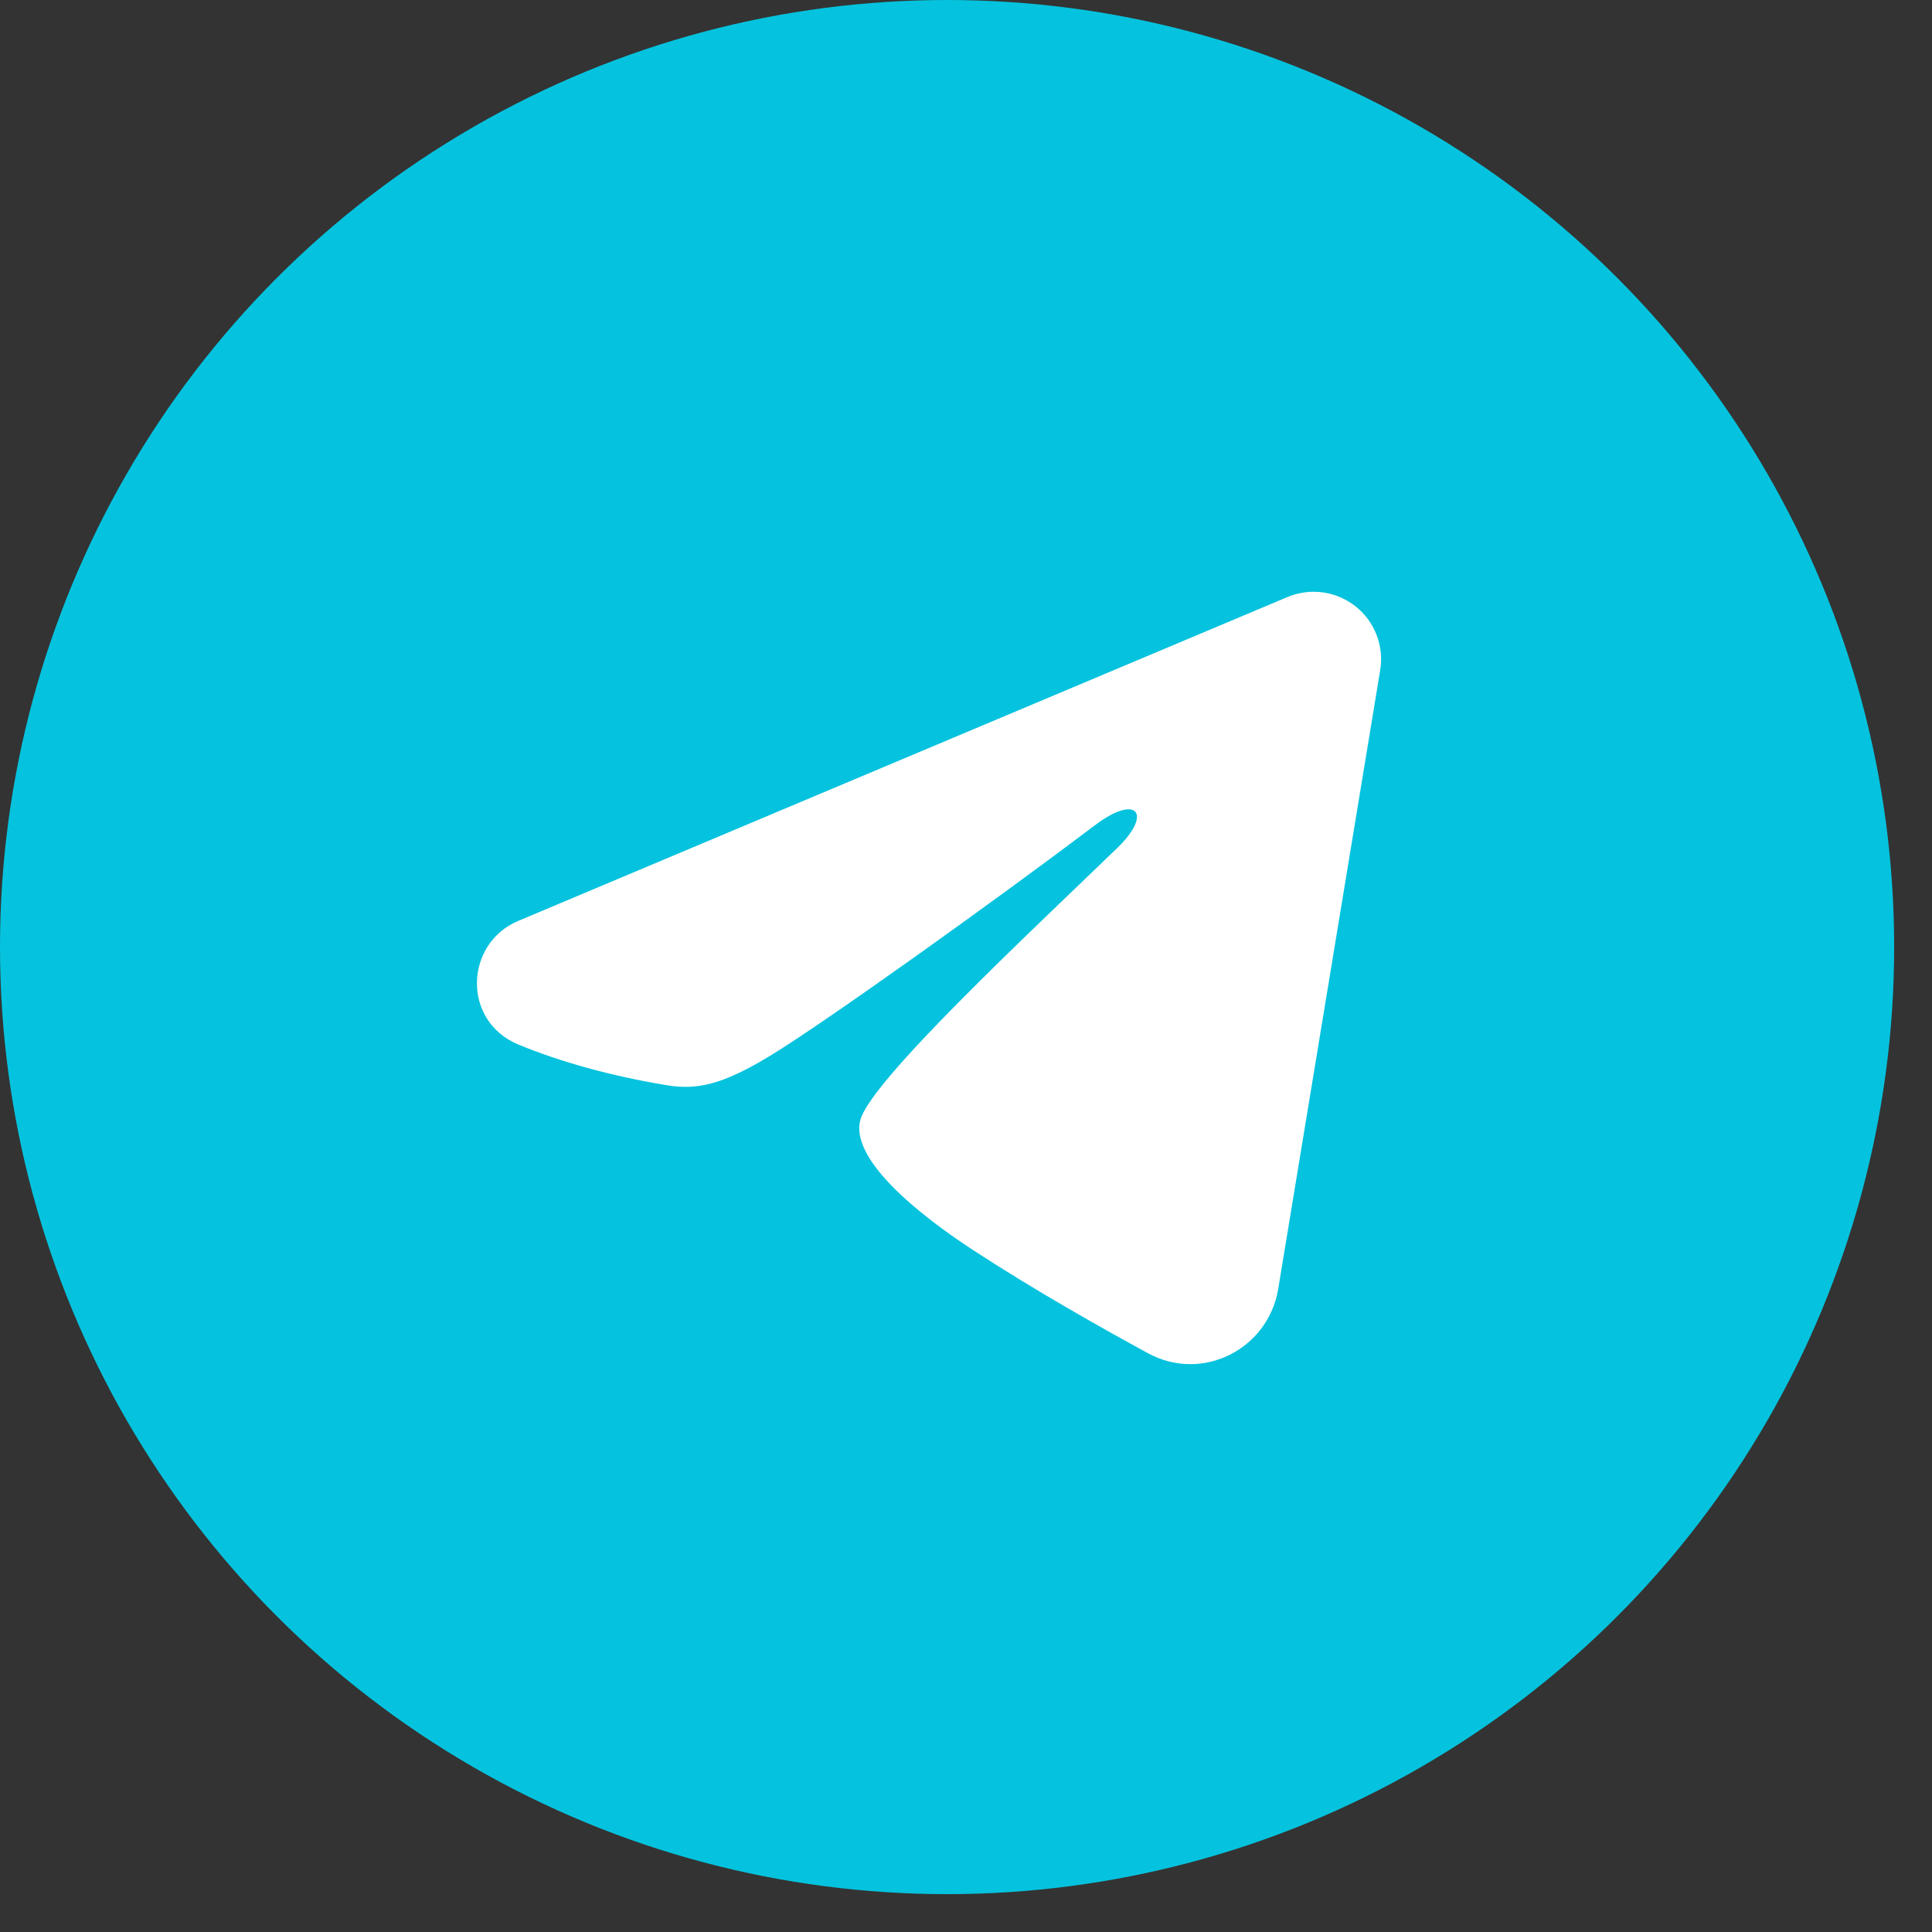
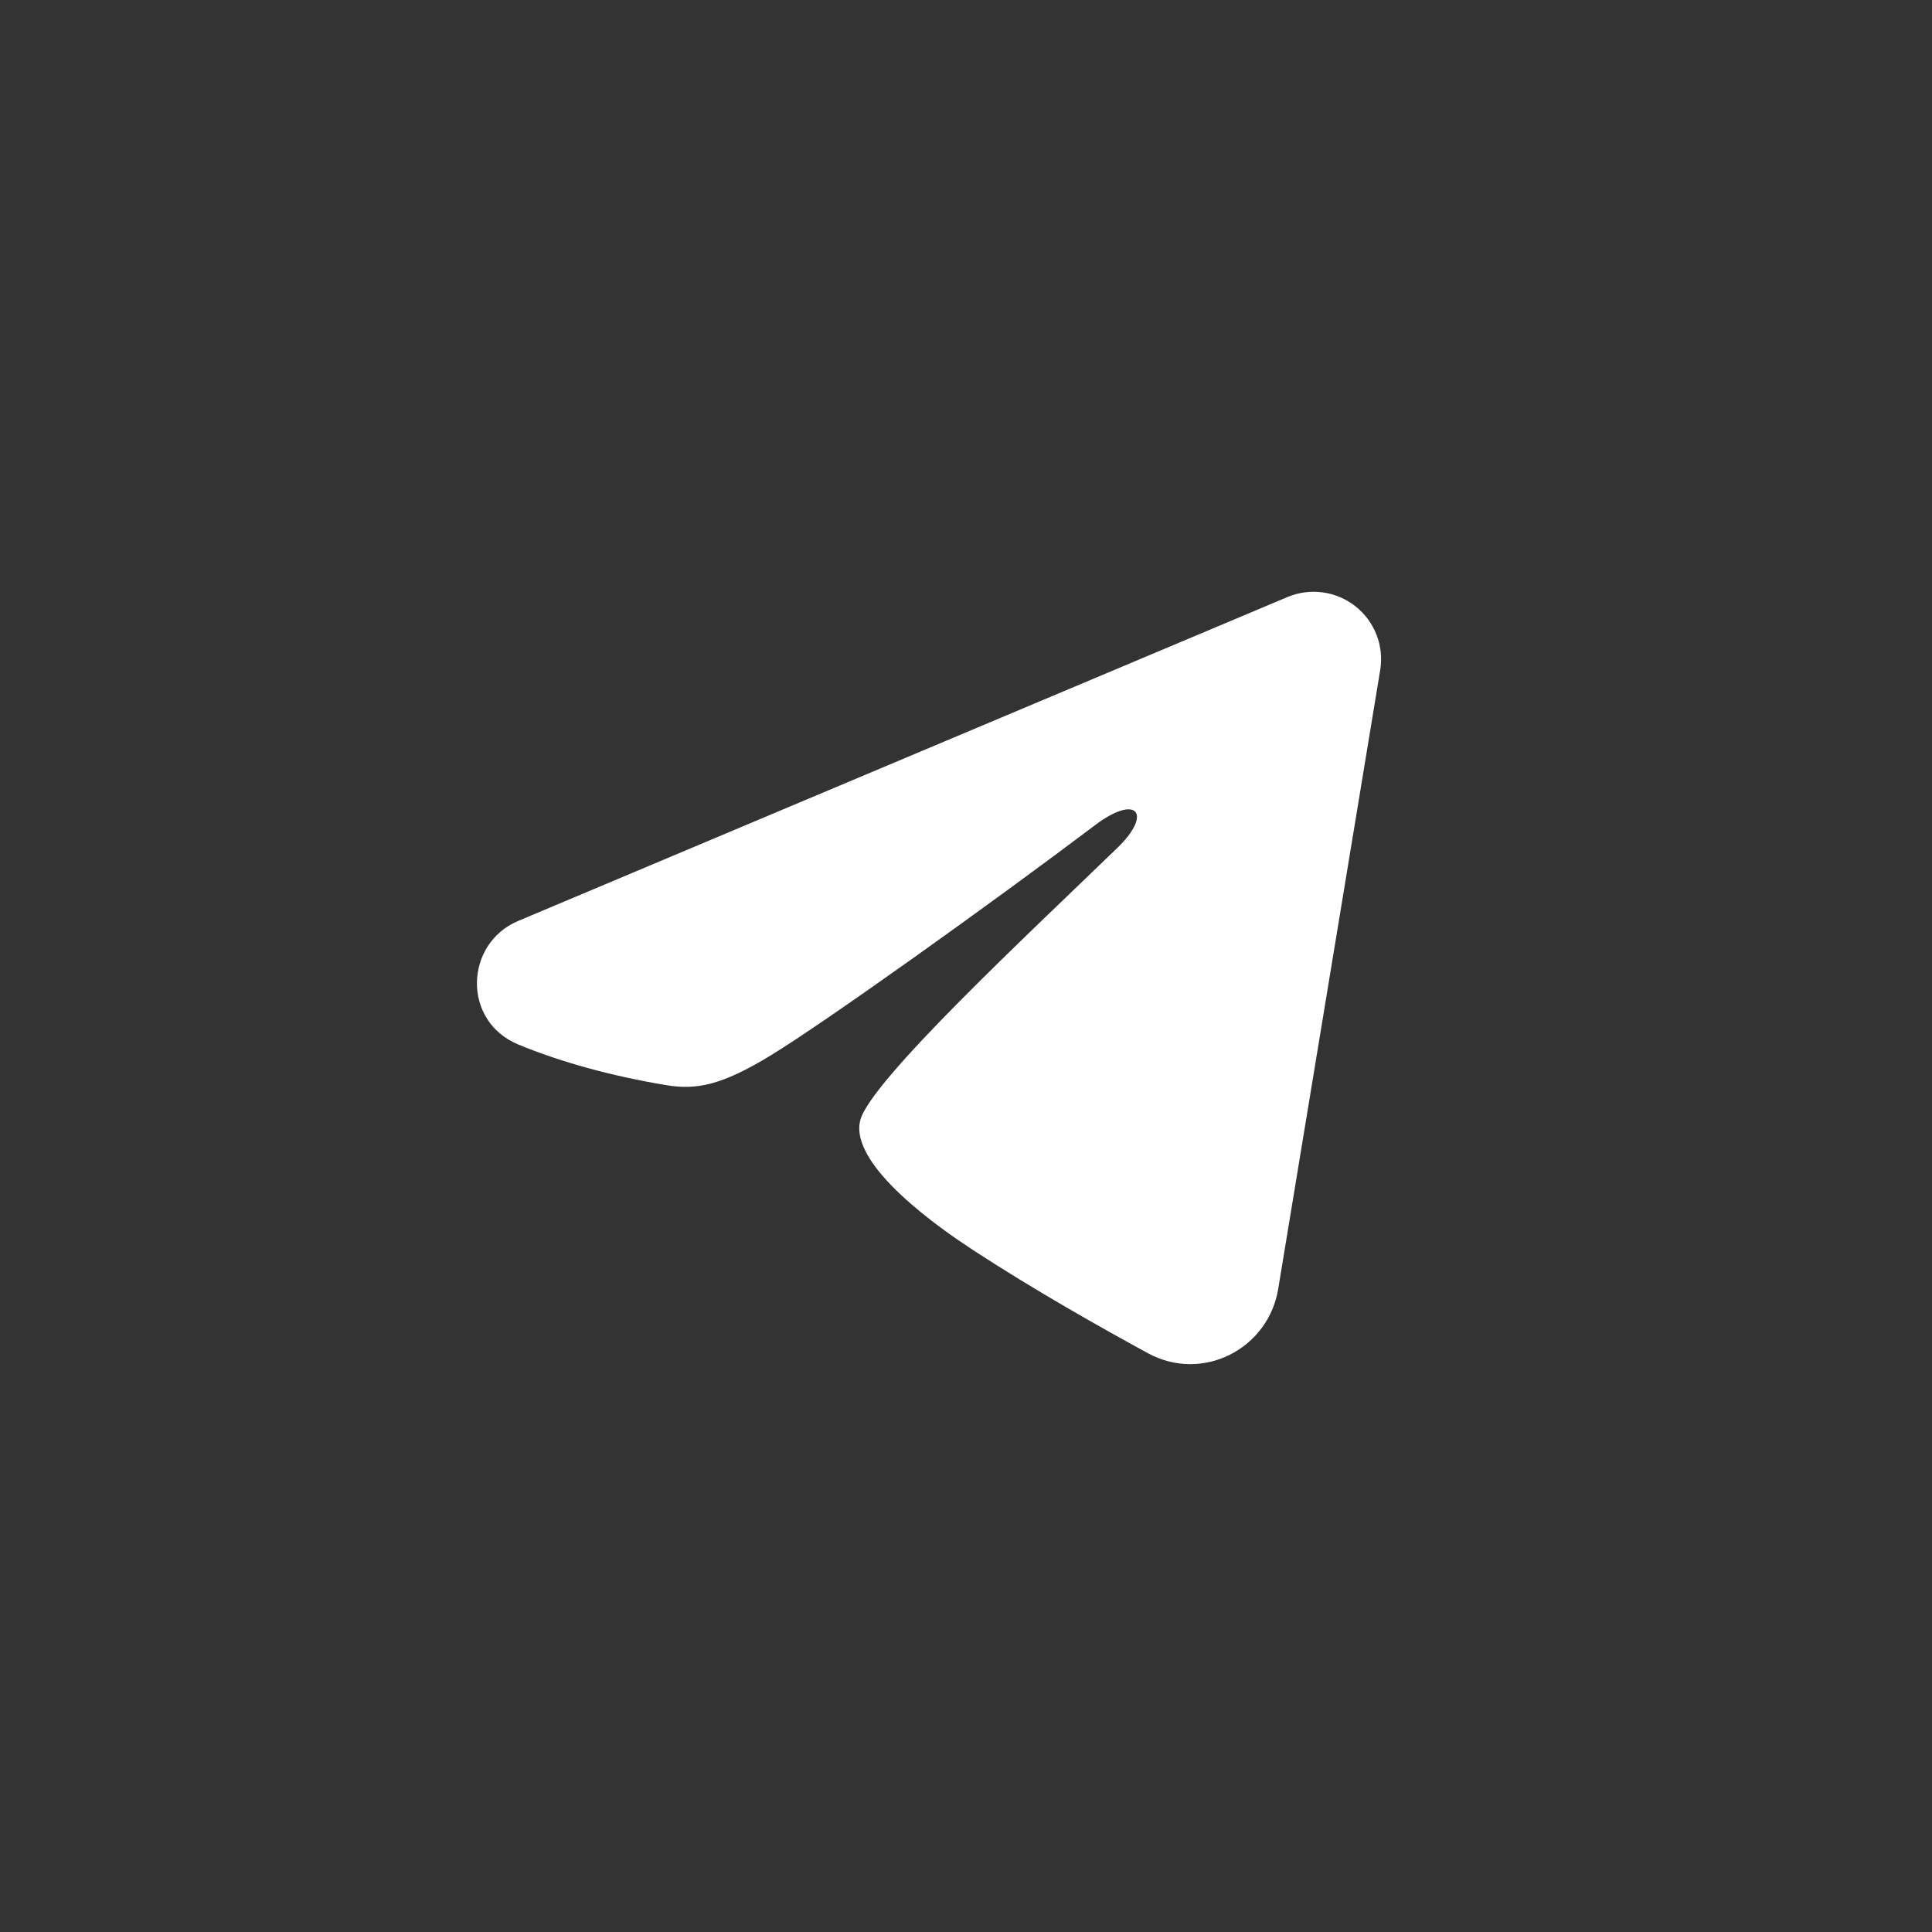
<svg xmlns="http://www.w3.org/2000/svg" width="34" height="34" viewBox="0 0 34 34" fill="none">
  <rect x="0" y="0" width="34" height="34" fill="#333333" stroke="none" />
-   <circle cx="16.667" cy="16.667" r="16.667" fill="#05C3DE" />
  <path fill-rule="evenodd" clip-rule="evenodd" d="M22.657 10.507C22.853 10.425 23.067 10.396 23.277 10.425C23.487 10.453 23.686 10.538 23.853 10.669C24.02 10.8 24.148 10.974 24.225 11.172C24.302 11.37 24.324 11.585 24.289 11.794L22.494 22.685C22.32 23.736 21.167 24.338 20.203 23.815C19.398 23.377 18.201 22.703 17.124 21.999C16.586 21.647 14.937 20.518 15.139 19.716C15.313 19.029 18.084 16.45 19.668 14.917C20.289 14.314 20.006 13.967 19.272 14.521C17.449 15.897 14.523 17.989 13.556 18.578C12.703 19.097 12.258 19.186 11.726 19.097C10.755 18.936 9.855 18.686 9.12 18.381C8.127 17.969 8.176 16.605 9.119 16.207L22.657 10.507Z" fill="white" />
</svg>